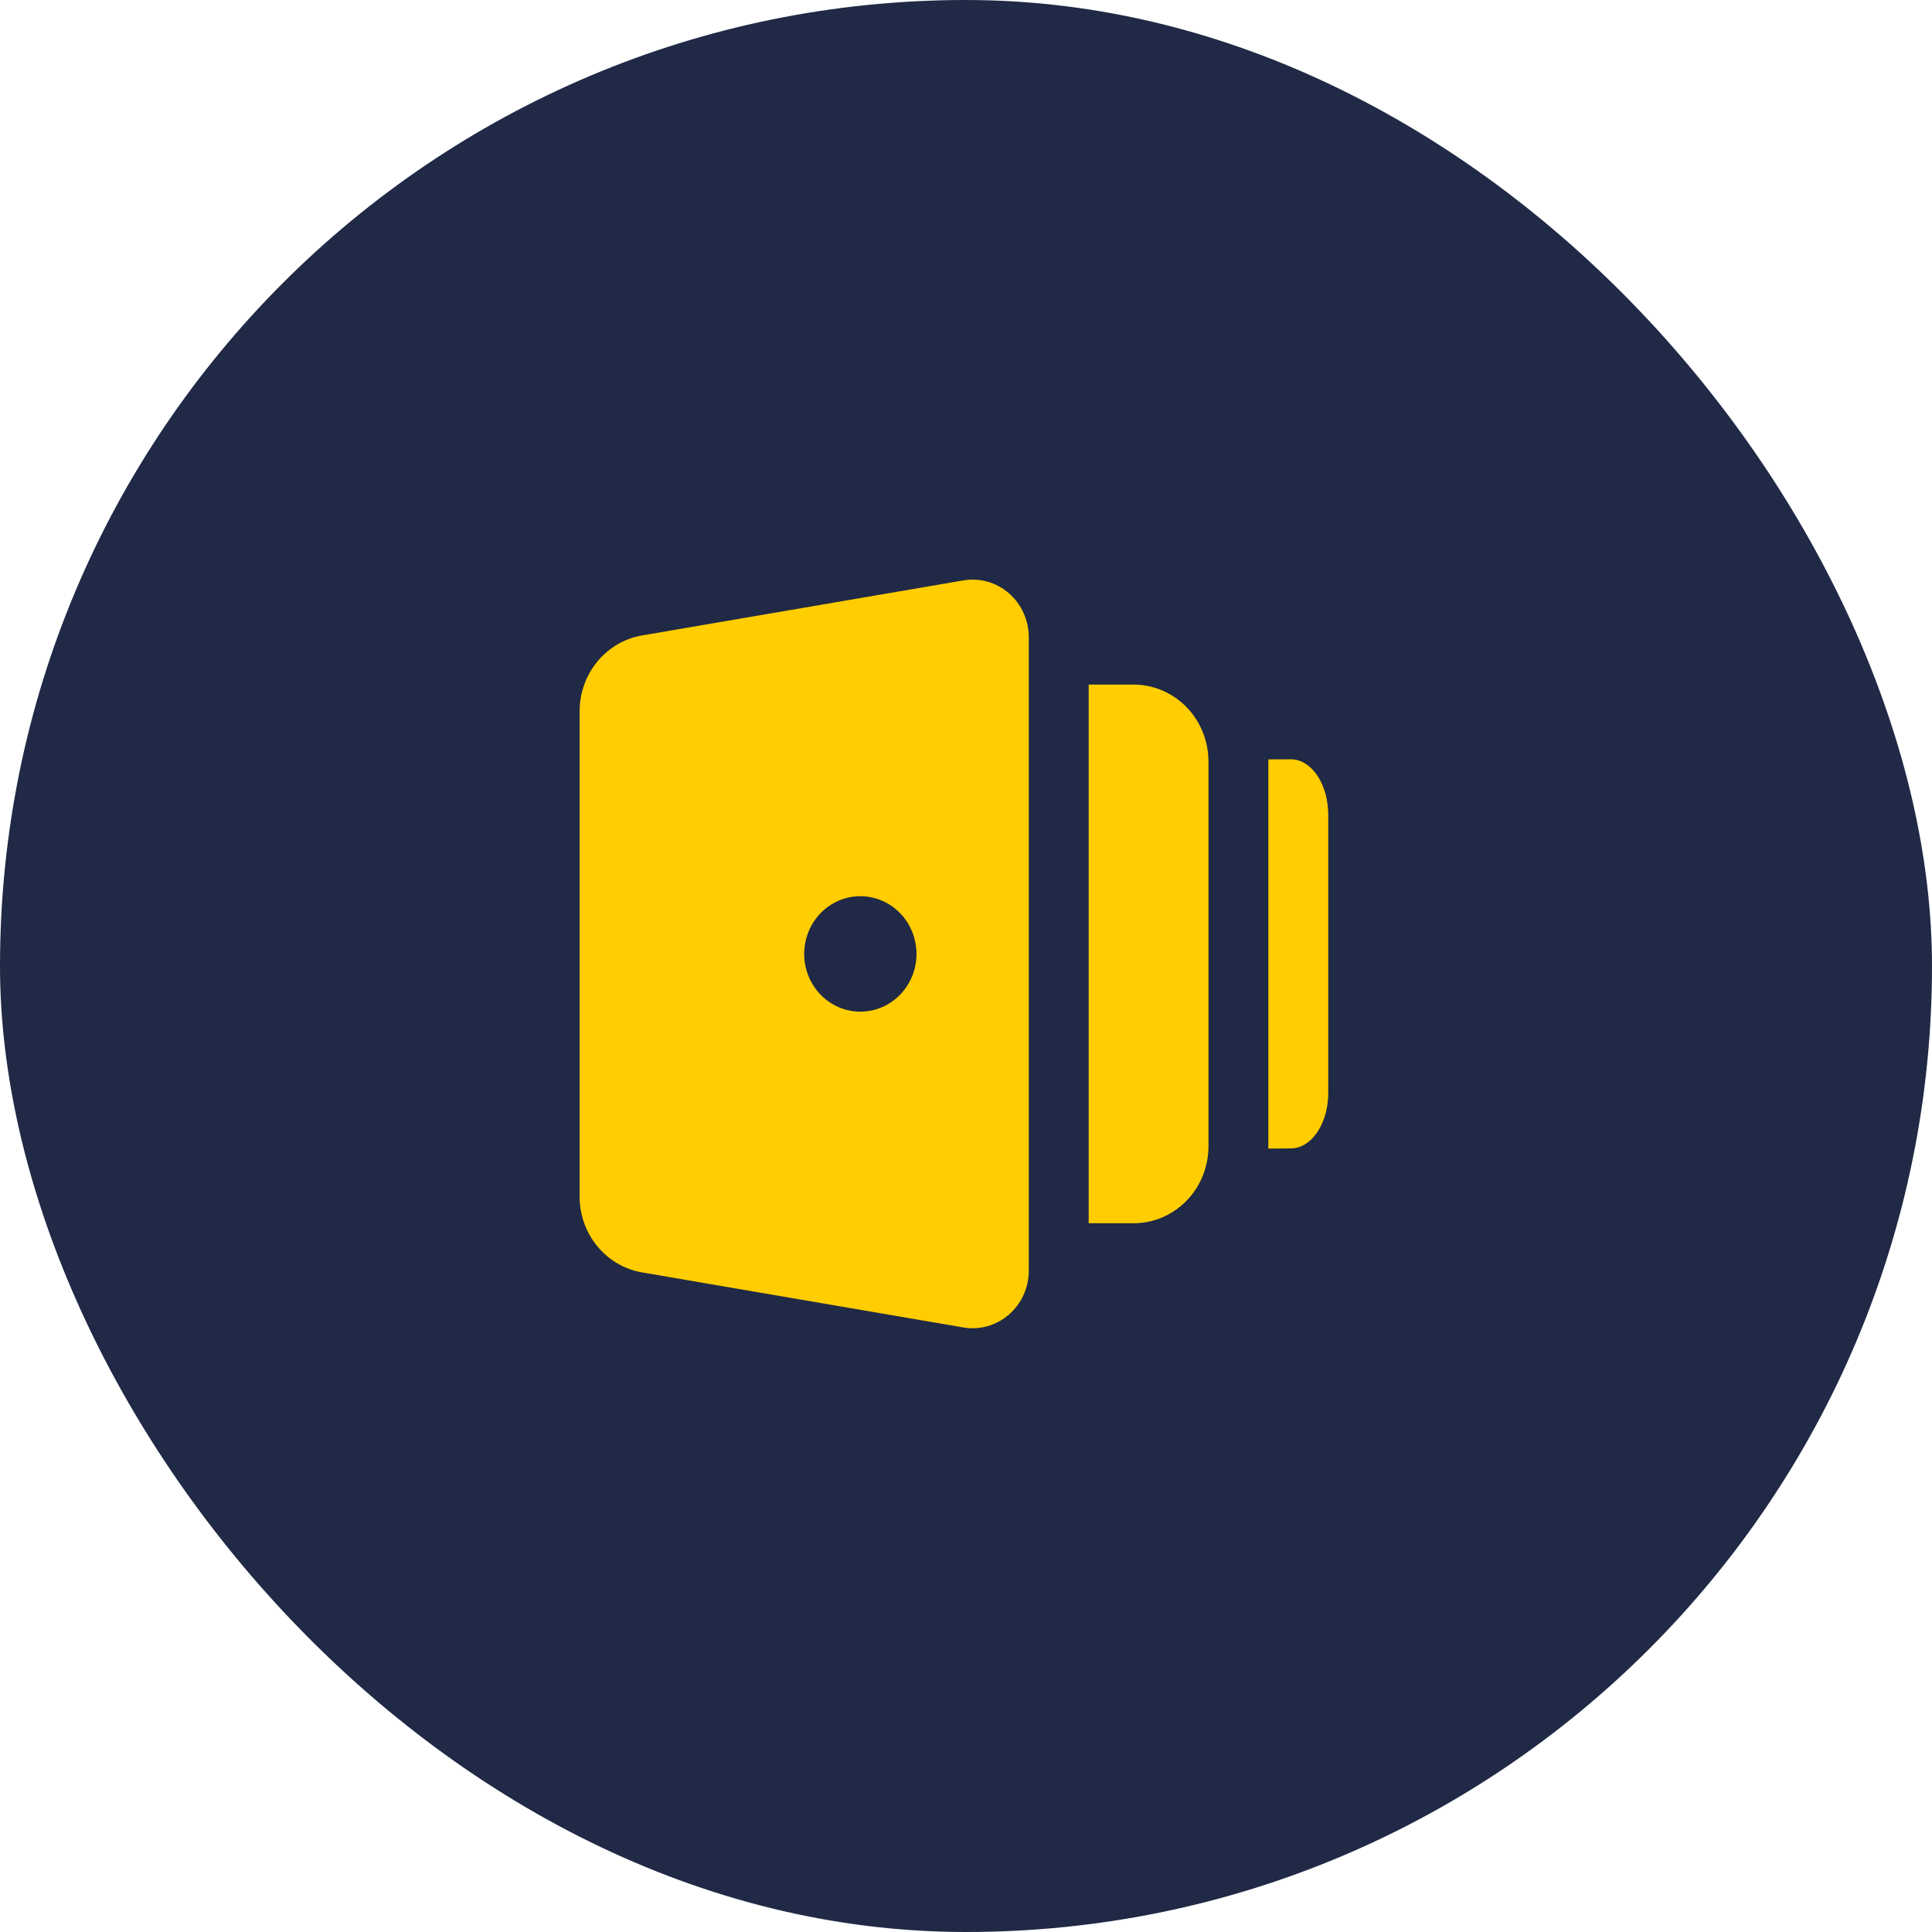
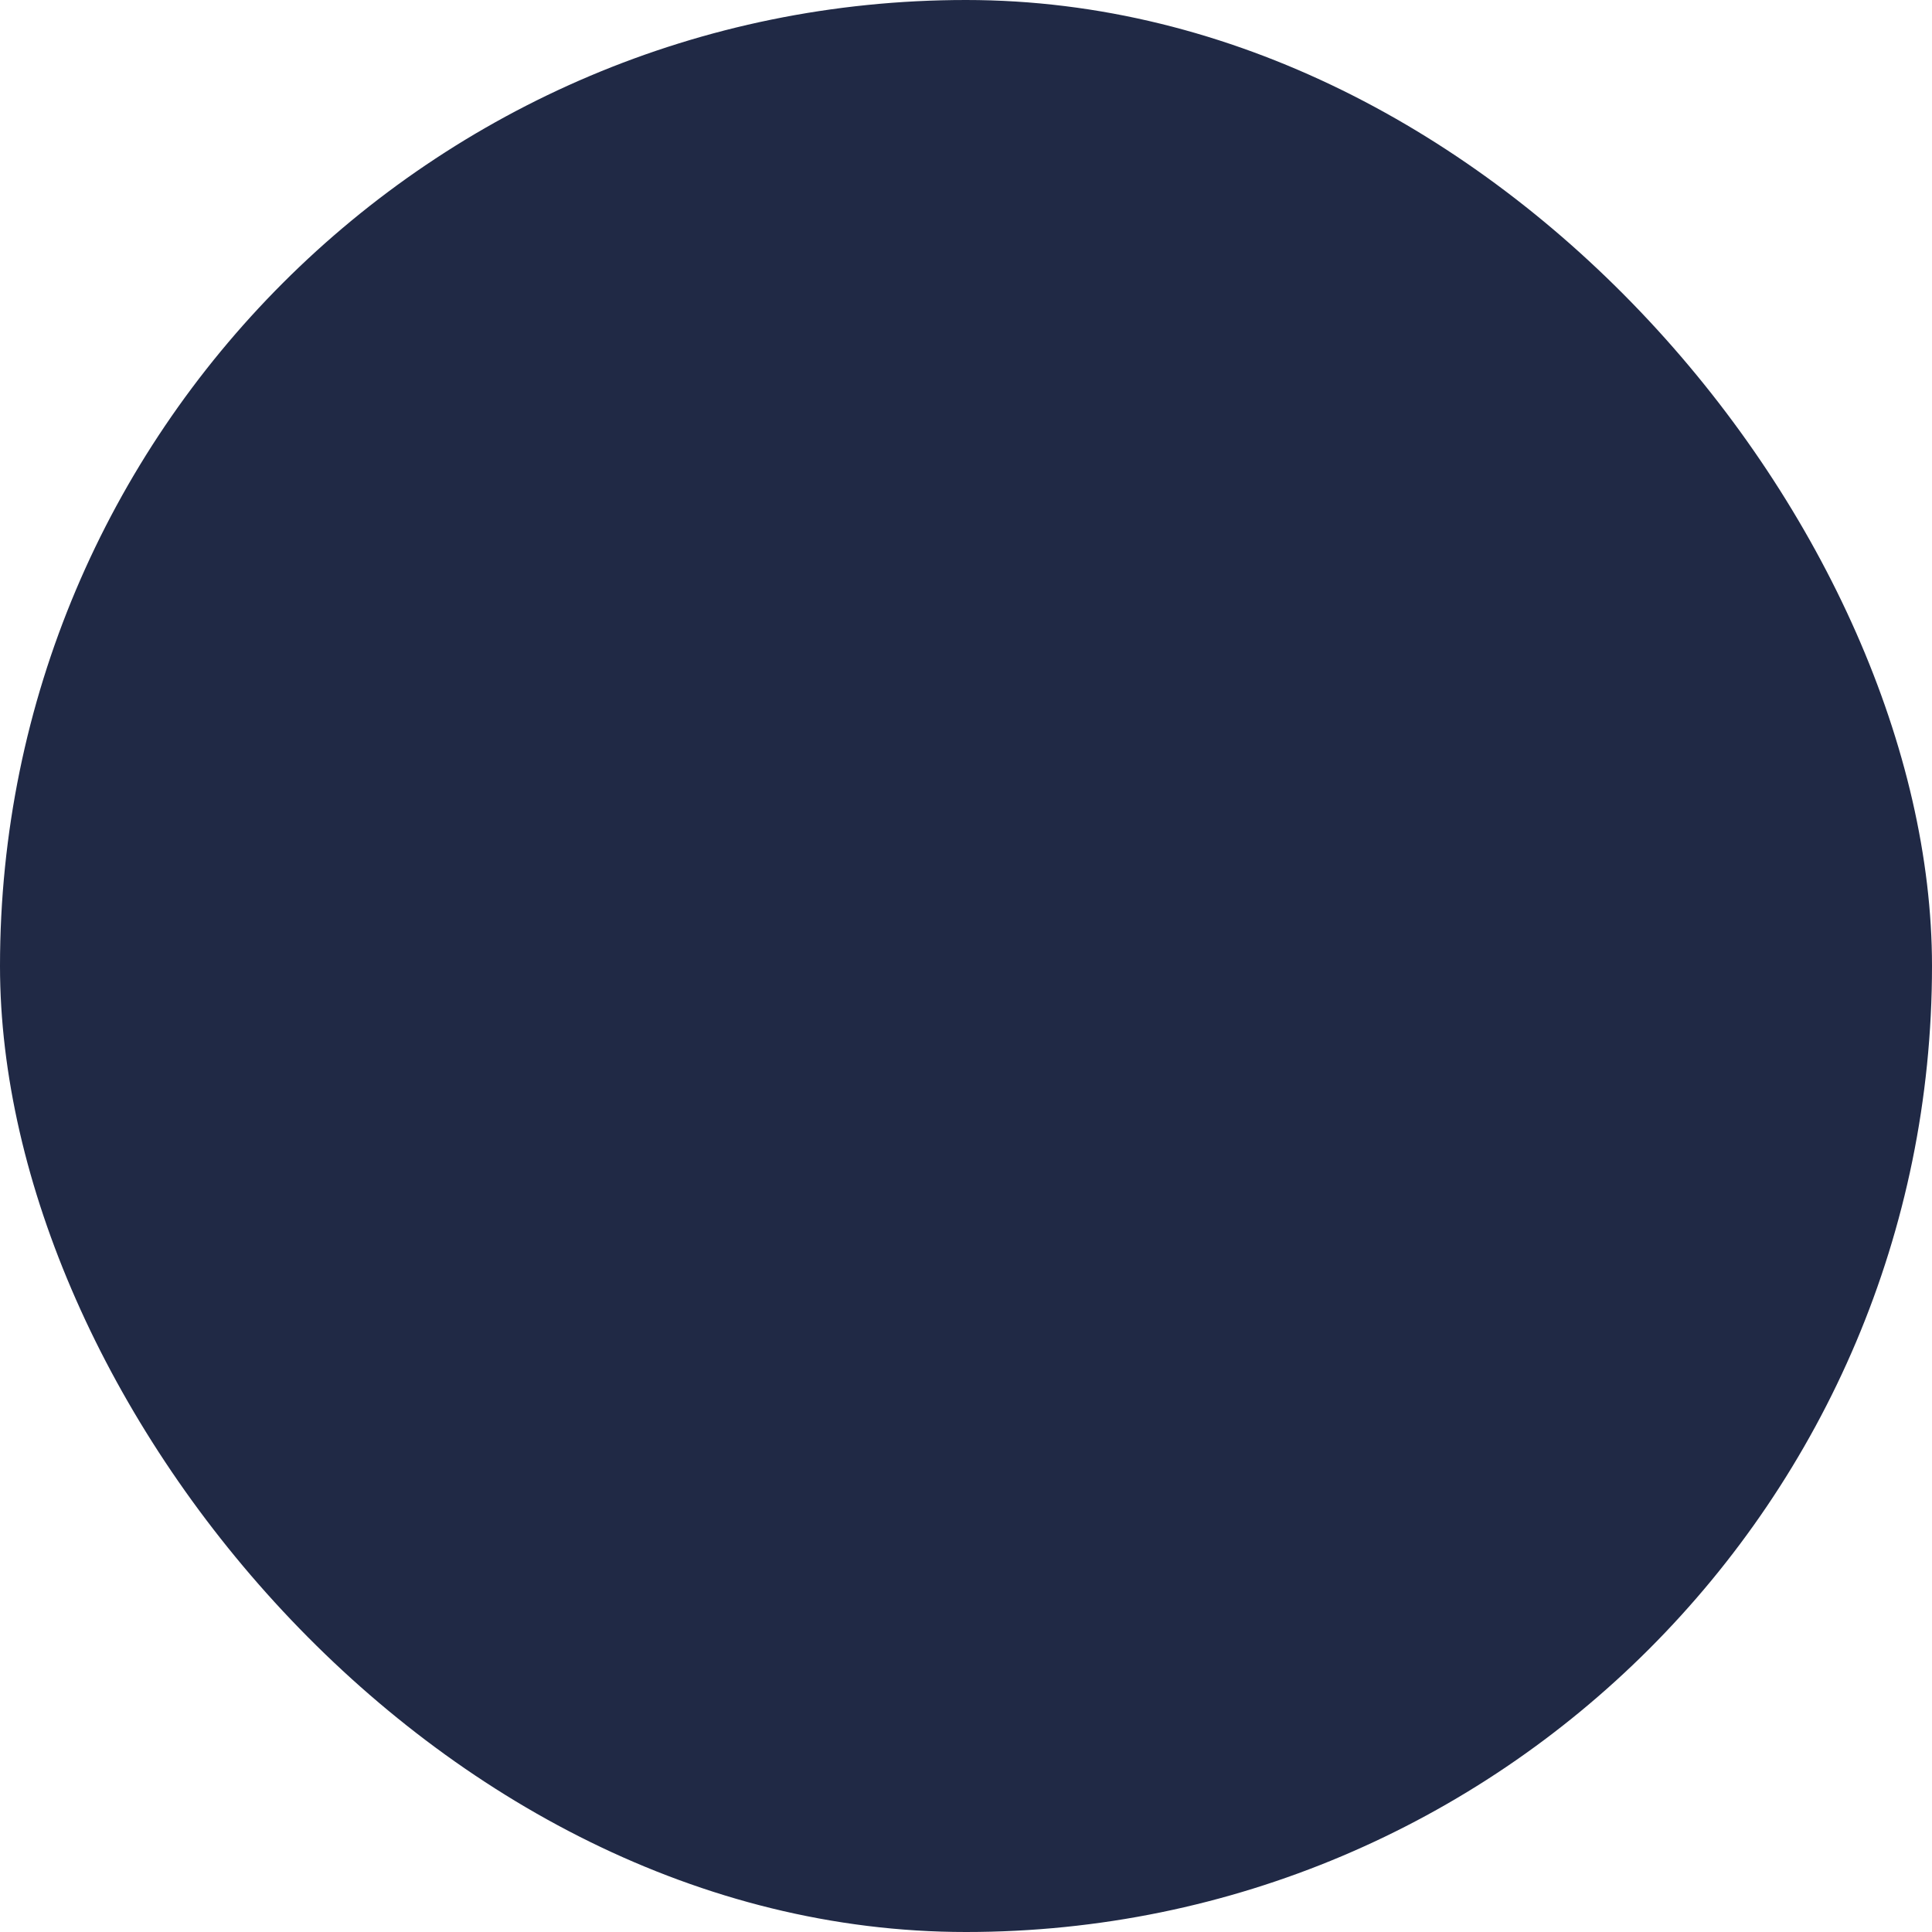
<svg xmlns="http://www.w3.org/2000/svg" width="80" height="80" viewBox="0 0 80 80" fill="none">
  <rect width="80" height="80" rx="40" fill="#202945" />
-   <path fill-rule="evenodd" clip-rule="evenodd" d="M42.6 52.611V26.389C42.6 26.042 42.526 25.699 42.384 25.384C42.242 25.069 42.035 24.79 41.777 24.566C41.52 24.342 41.217 24.178 40.892 24.086C40.566 23.994 40.225 23.976 39.892 24.033L26.59 26.311C25.866 26.435 25.209 26.819 24.734 27.394C24.26 27.97 24 28.7 24 29.454V49.546C24 50.3 24.26 51.03 24.734 51.606C25.209 52.181 25.866 52.565 26.59 52.689L39.892 54.967C40.225 55.025 40.567 55.006 40.892 54.914C41.218 54.822 41.52 54.658 41.778 54.434C42.036 54.209 42.243 53.93 42.385 53.615C42.527 53.3 42.6 52.958 42.6 52.611ZM46.94 50.652C47.722 50.652 48.475 50.348 49.049 49.802C49.622 49.255 49.974 48.506 50.032 47.704L50.04 47.465V31.535C50.04 30.731 49.745 29.956 49.213 29.367C48.681 28.778 47.952 28.417 47.172 28.356L46.94 28.348L45.08 28.348V50.652H46.94ZM35.625 41.89C35.008 41.89 34.417 41.638 33.981 41.19C33.545 40.742 33.3 40.134 33.3 39.5C33.3 38.866 33.545 38.258 33.981 37.81C34.417 37.362 35.008 37.11 35.625 37.11C36.242 37.11 36.833 37.362 37.269 37.81C37.705 38.258 37.95 38.866 37.95 39.5C37.95 40.134 37.705 40.742 37.269 41.19C36.833 41.638 36.242 41.89 35.625 41.89Z" fill="#FFCD00" />
-   <path fill-rule="evenodd" clip-rule="evenodd" d="M53.45 47.554C53.841 47.554 54.218 47.335 54.504 46.94C54.791 46.545 54.967 46.004 54.996 45.425L55 45.252V33.742C55 33.161 54.852 32.602 54.587 32.176C54.321 31.75 53.956 31.489 53.566 31.446L53.45 31.44L52.52 31.446V47.56L53.45 47.554Z" fill="#FFCD00" />
</svg>